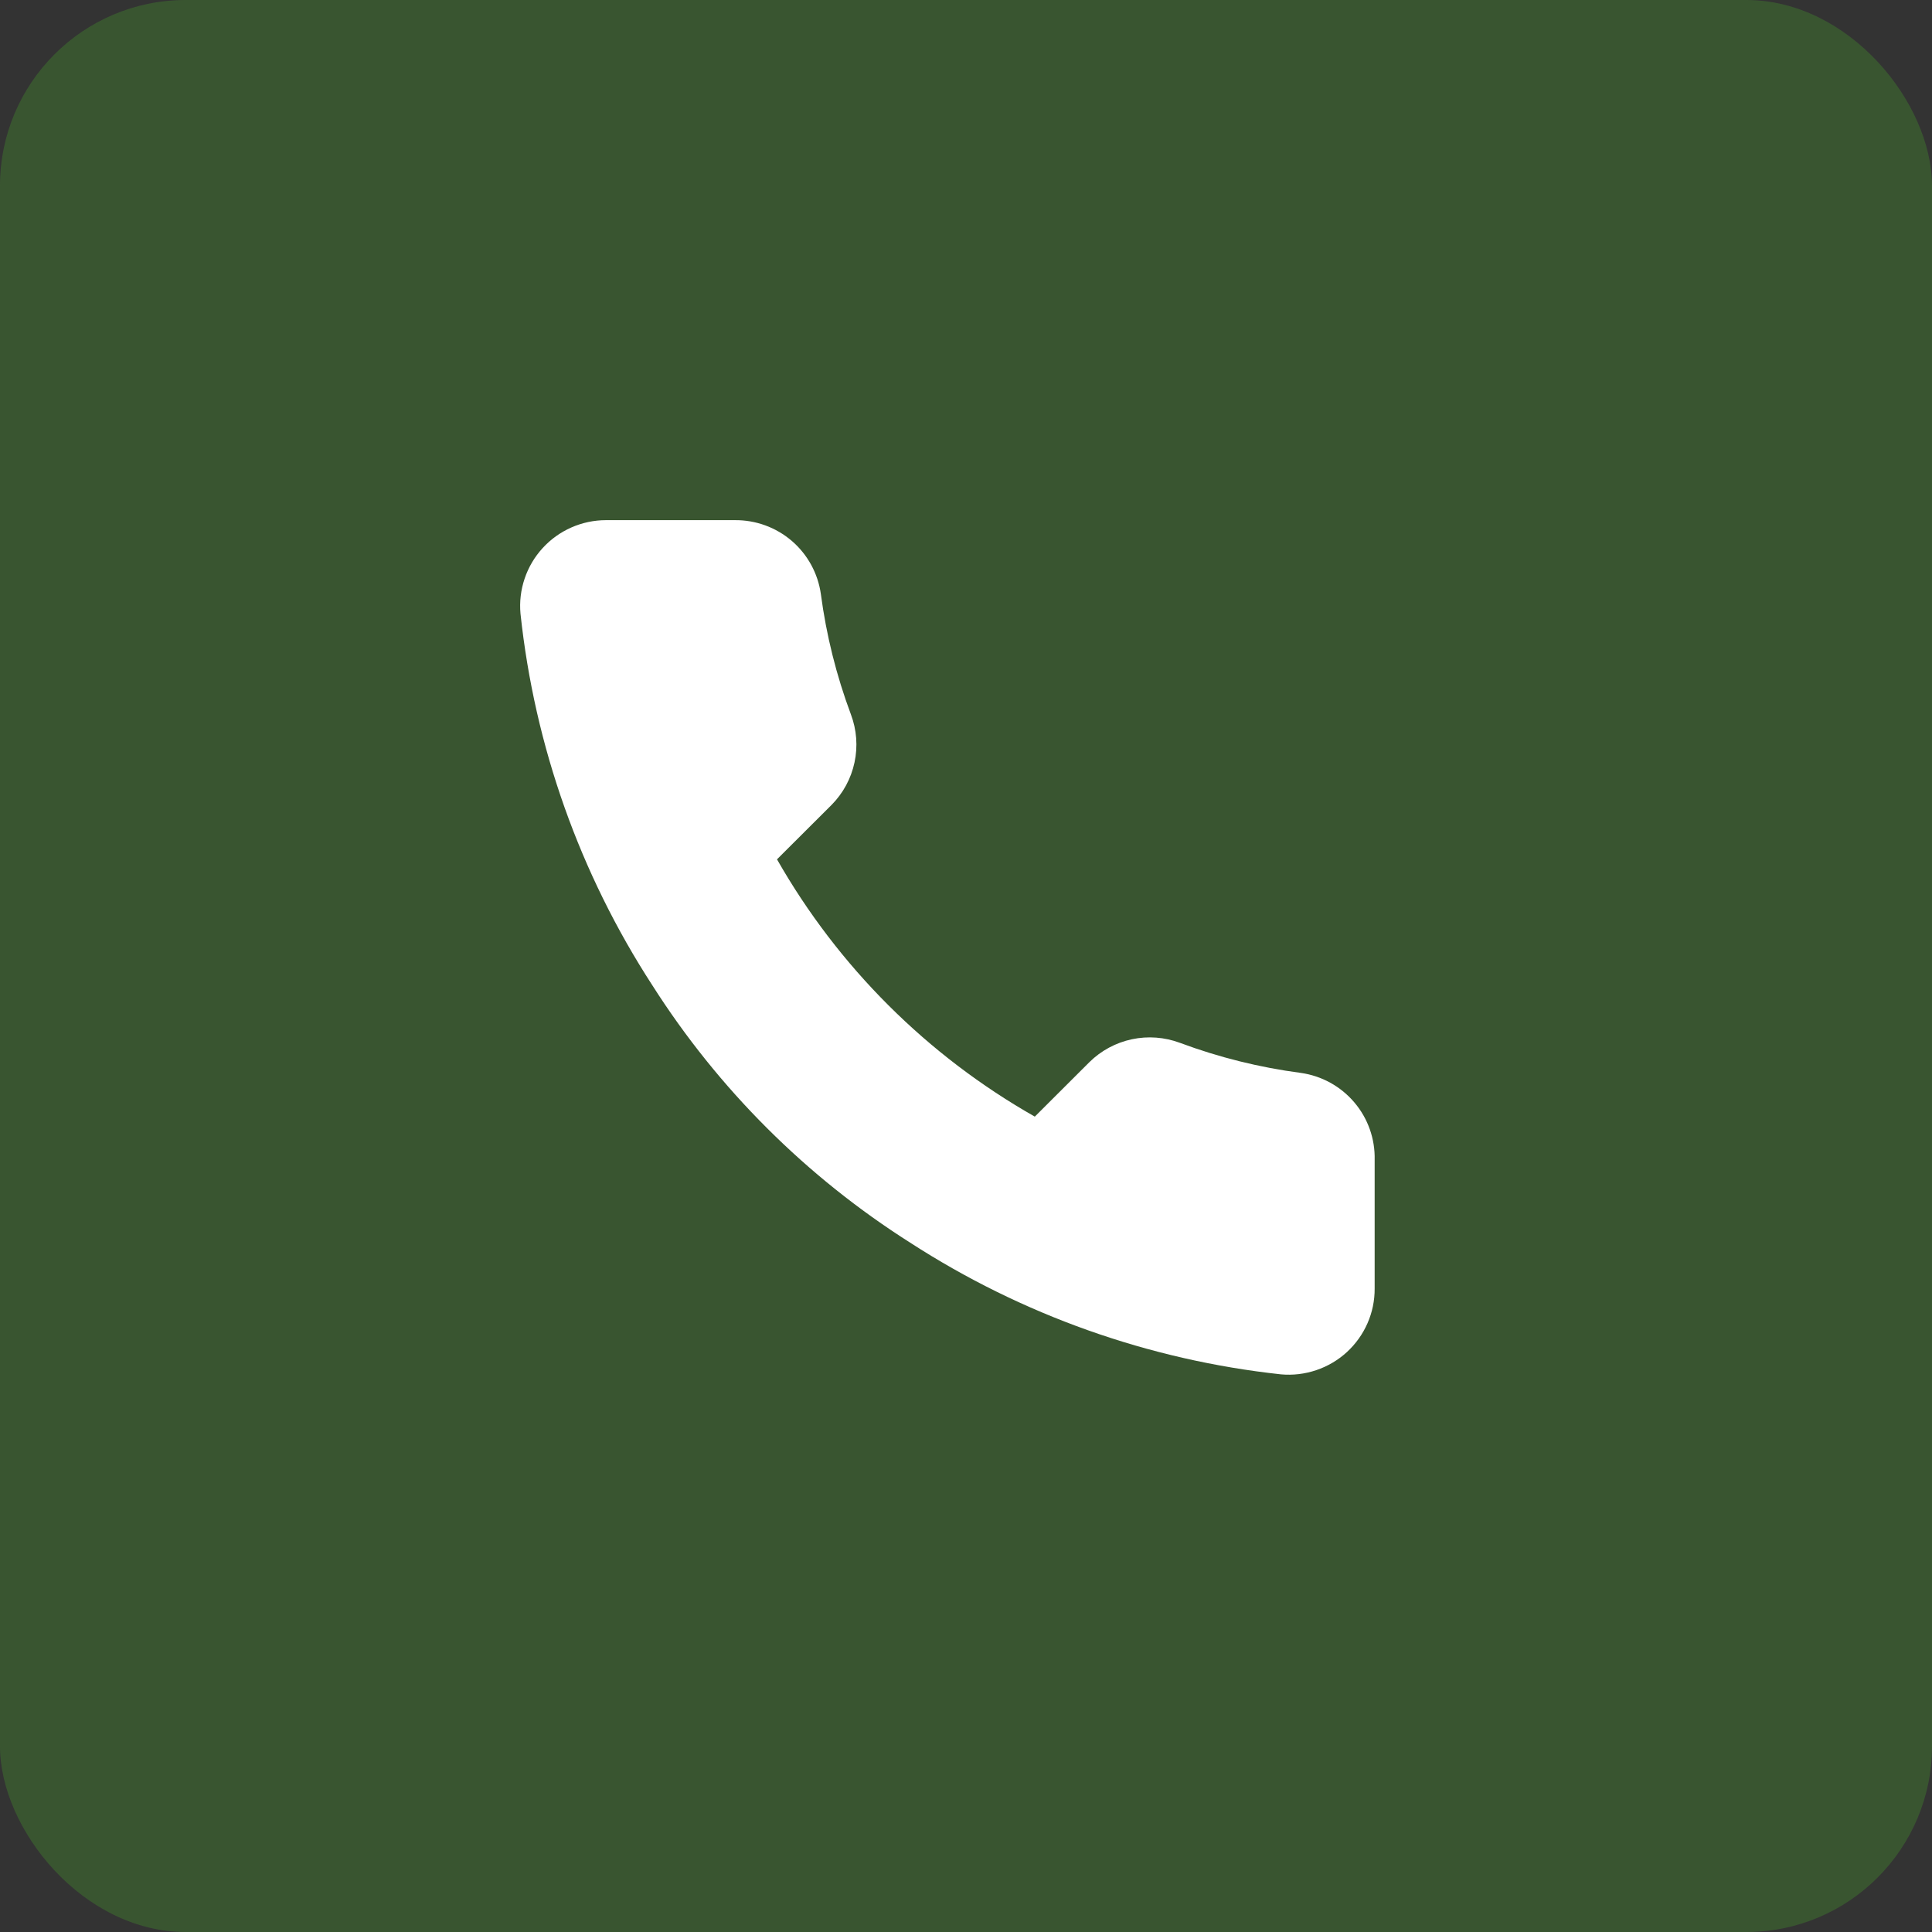
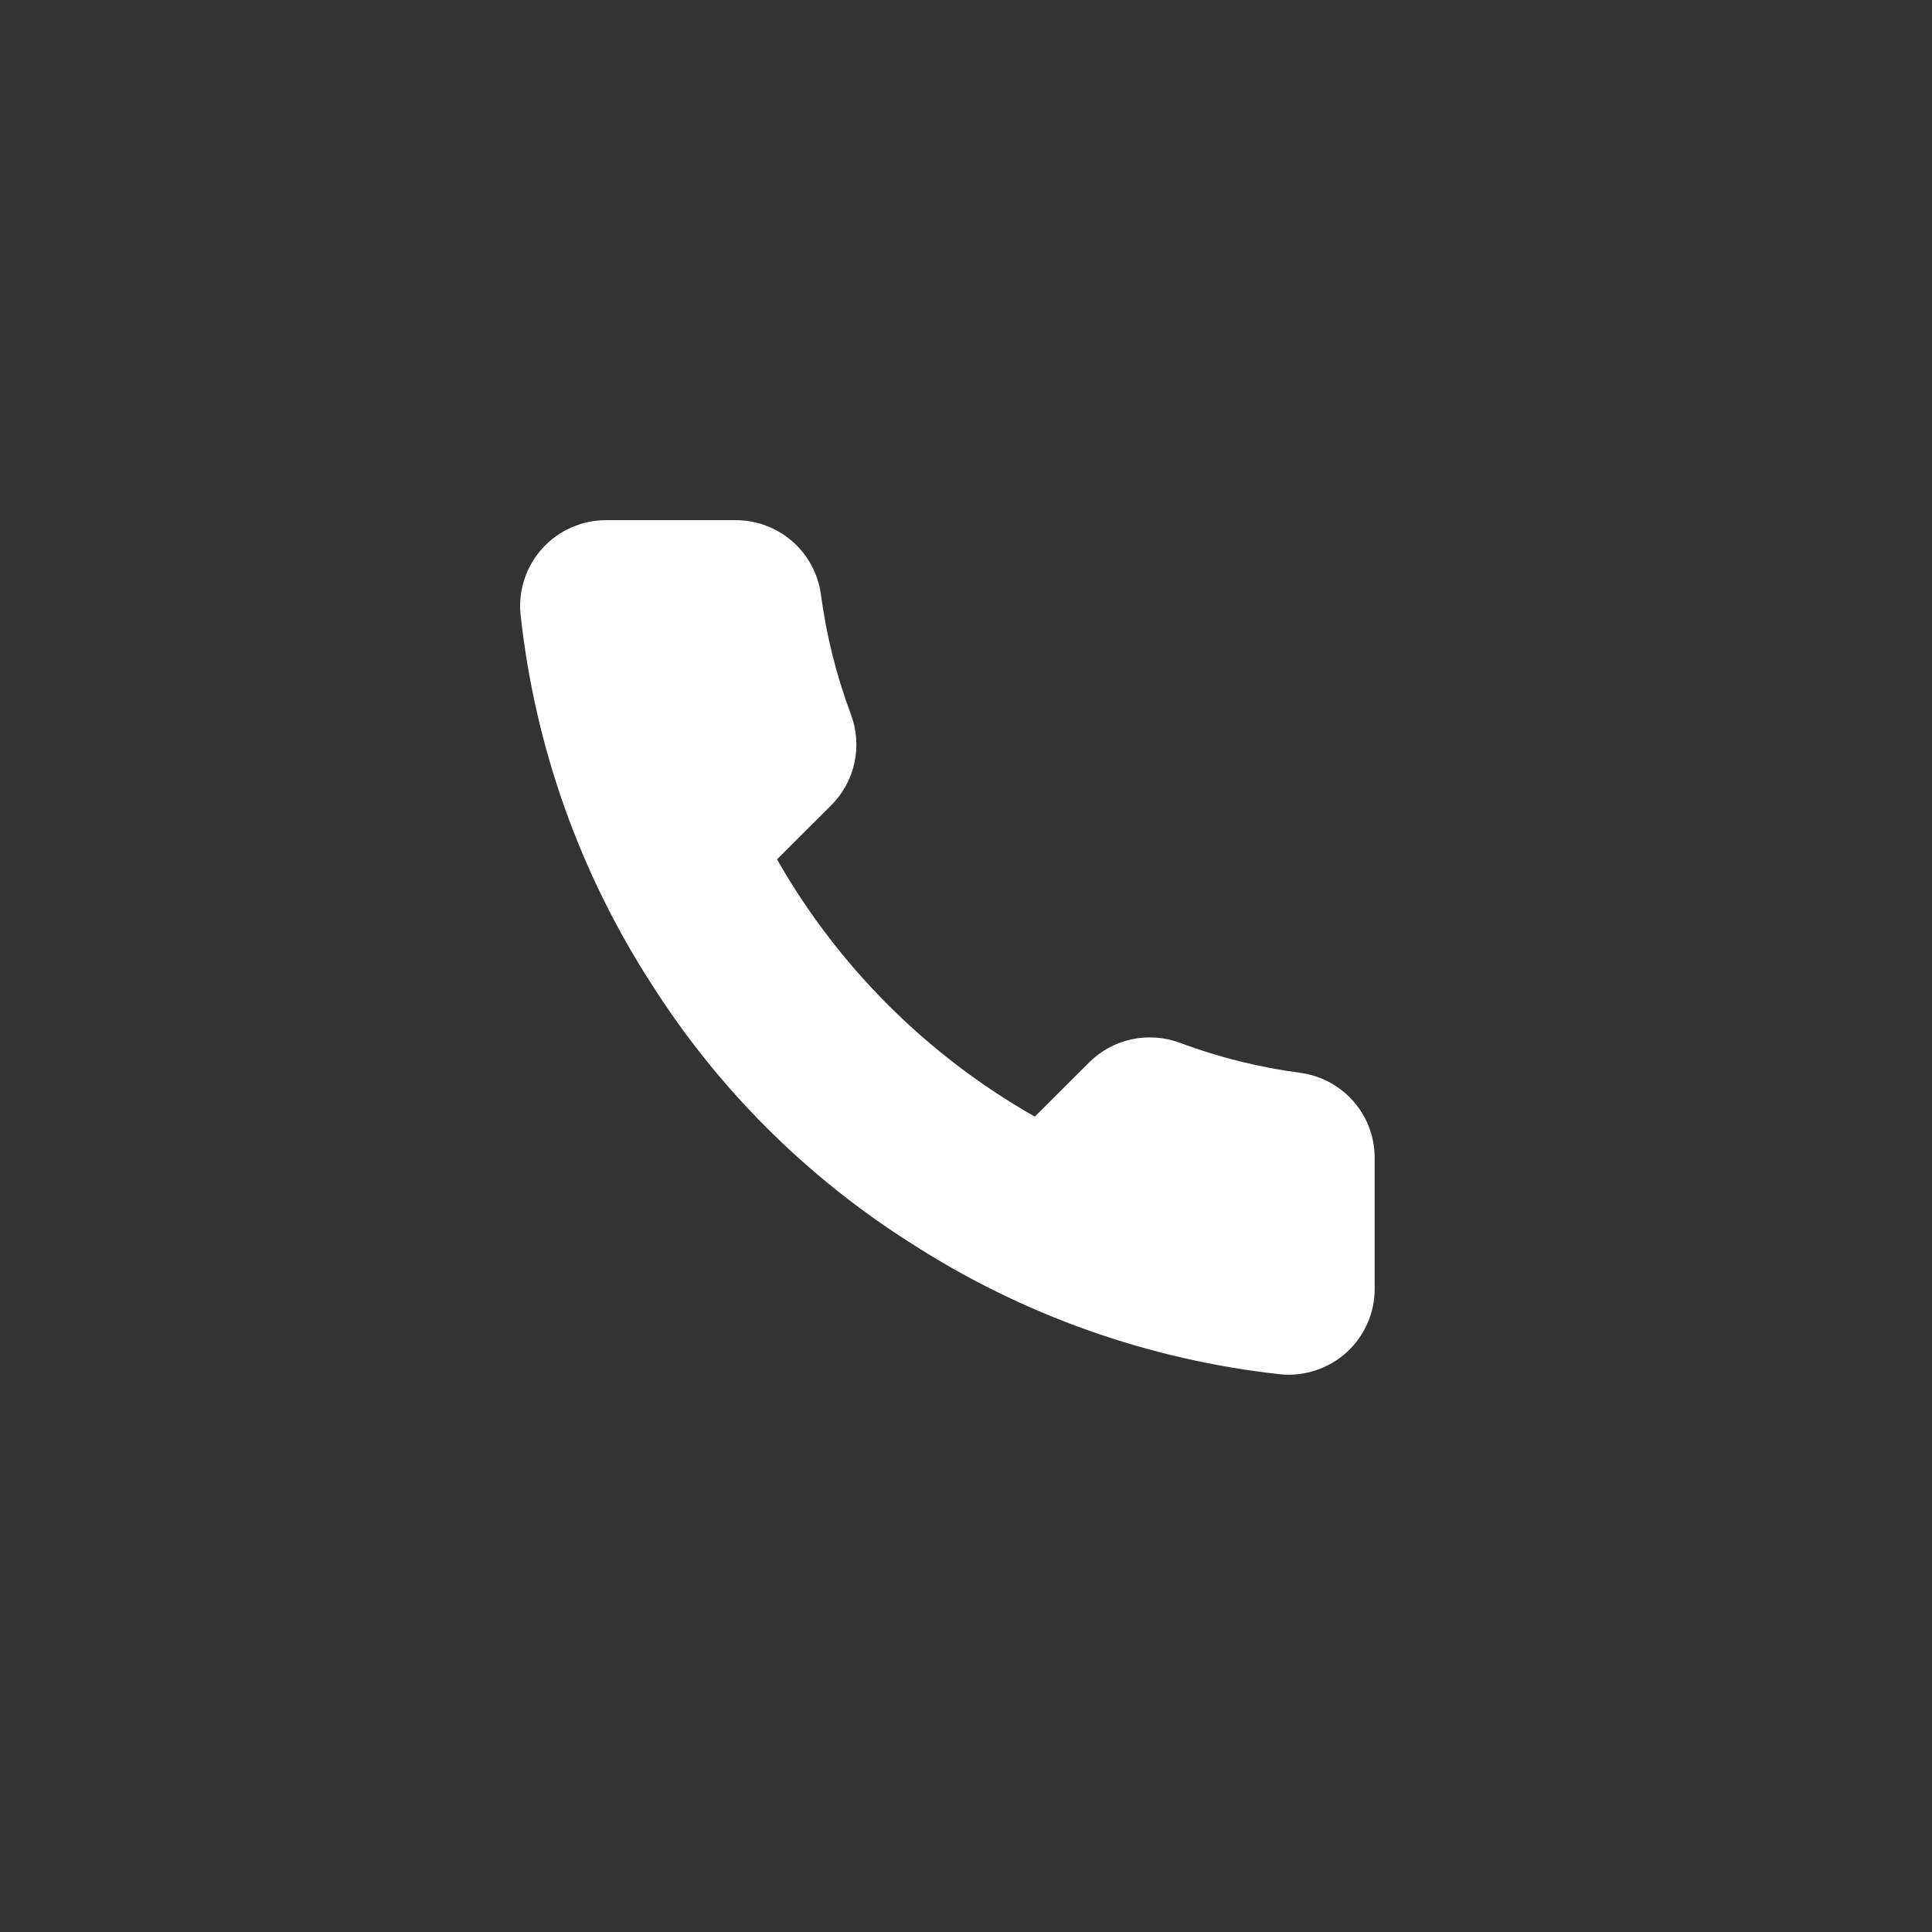
<svg xmlns="http://www.w3.org/2000/svg" width="52" height="52" viewBox="0 0 52 52" fill="none">
  <rect x="0" y="0" width="52" height="52" fill="#333333" stroke="none" />
-   <rect width="52" height="52" rx="5" fill="#41792F" fill-opacity="0.5" />
  <path d="M36.999 31.22V34.682C37.001 35.004 36.935 35.322 36.806 35.616C36.677 35.911 36.487 36.175 36.25 36.393C36.013 36.61 35.733 36.775 35.427 36.878C35.122 36.981 34.799 37.02 34.478 36.991C30.92 36.605 27.502 35.391 24.498 33.447C21.704 31.675 19.335 29.311 17.56 26.523C15.605 23.512 14.389 20.084 14.009 16.516C13.98 16.197 14.018 15.875 14.121 15.572C14.223 15.268 14.388 14.989 14.605 14.752C14.821 14.515 15.085 14.326 15.378 14.197C15.672 14.067 15.99 14 16.311 14H19.78C20.341 13.995 20.885 14.193 21.311 14.558C21.736 14.923 22.014 15.431 22.093 15.985C22.239 17.093 22.511 18.181 22.902 19.228C23.058 19.642 23.092 20.09 22.999 20.522C22.907 20.954 22.693 21.35 22.382 21.664L20.913 23.129C22.559 26.019 24.957 28.411 27.852 30.054L29.321 28.588C29.635 28.278 30.032 28.064 30.464 27.972C30.897 27.88 31.347 27.914 31.761 28.069C32.81 28.46 33.9 28.731 35.01 28.877C35.572 28.956 36.085 29.238 36.452 29.671C36.819 30.102 37.013 30.654 36.999 31.22Z" fill="white" />
</svg>